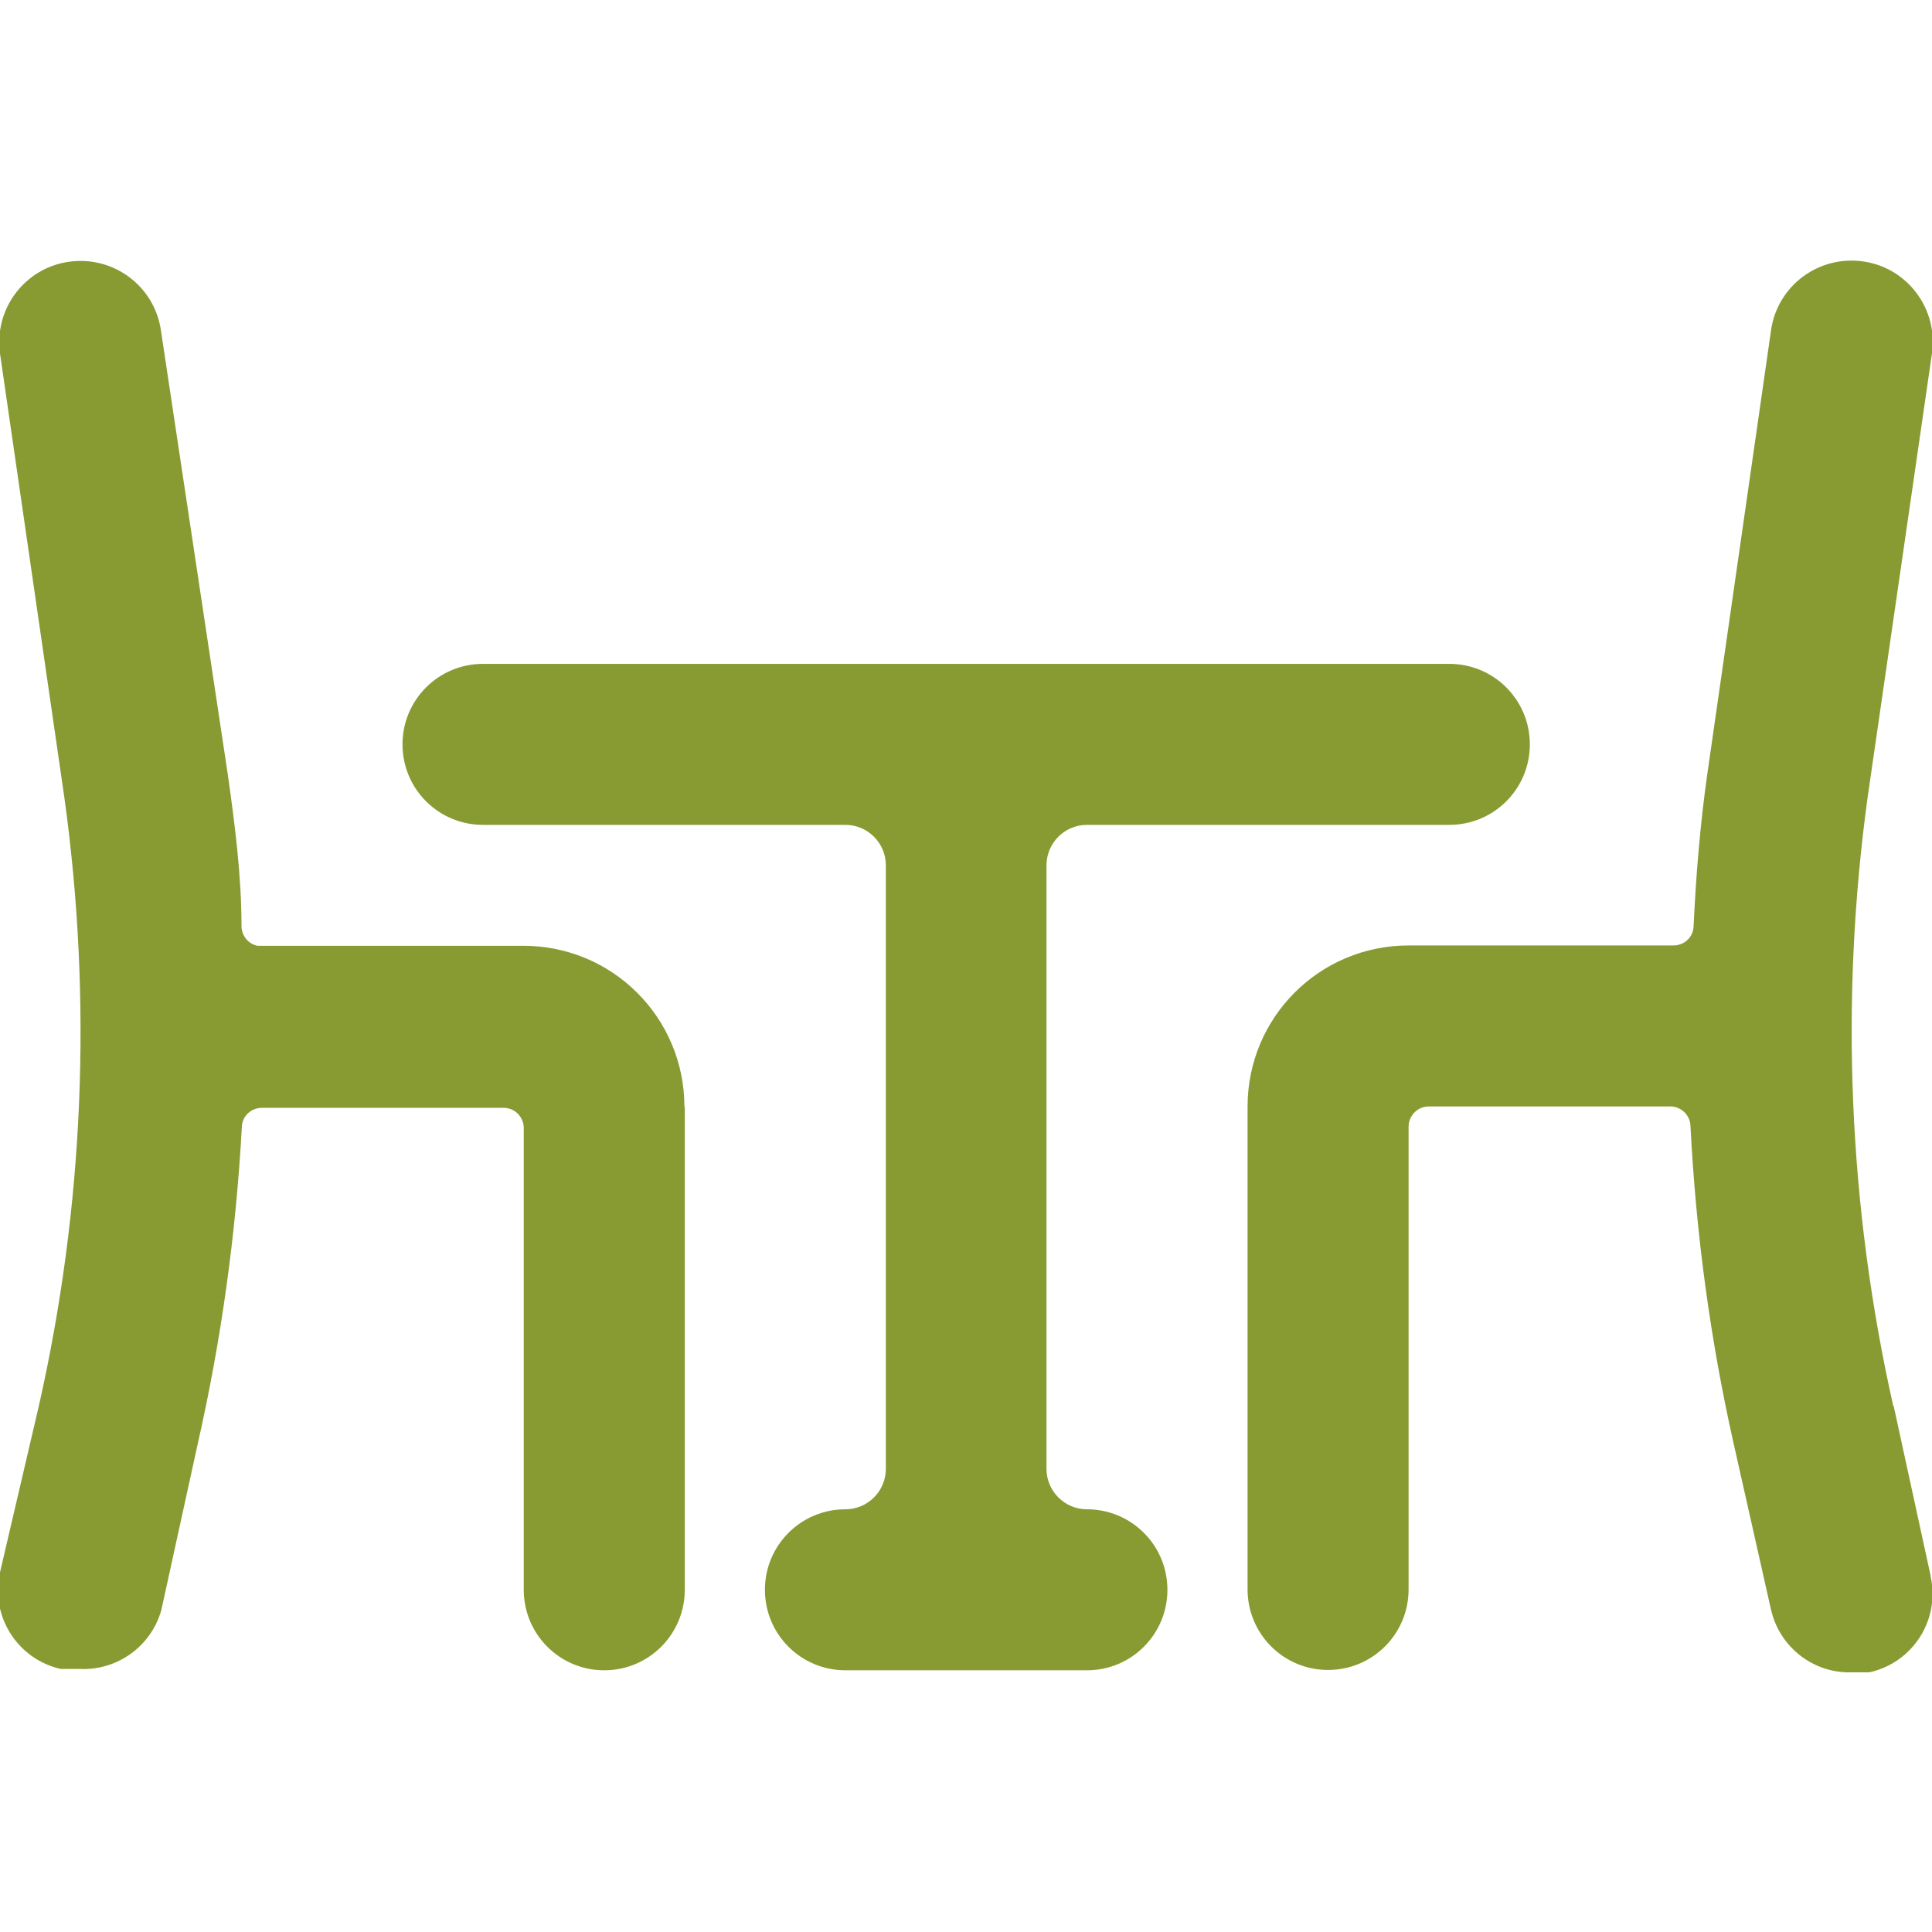
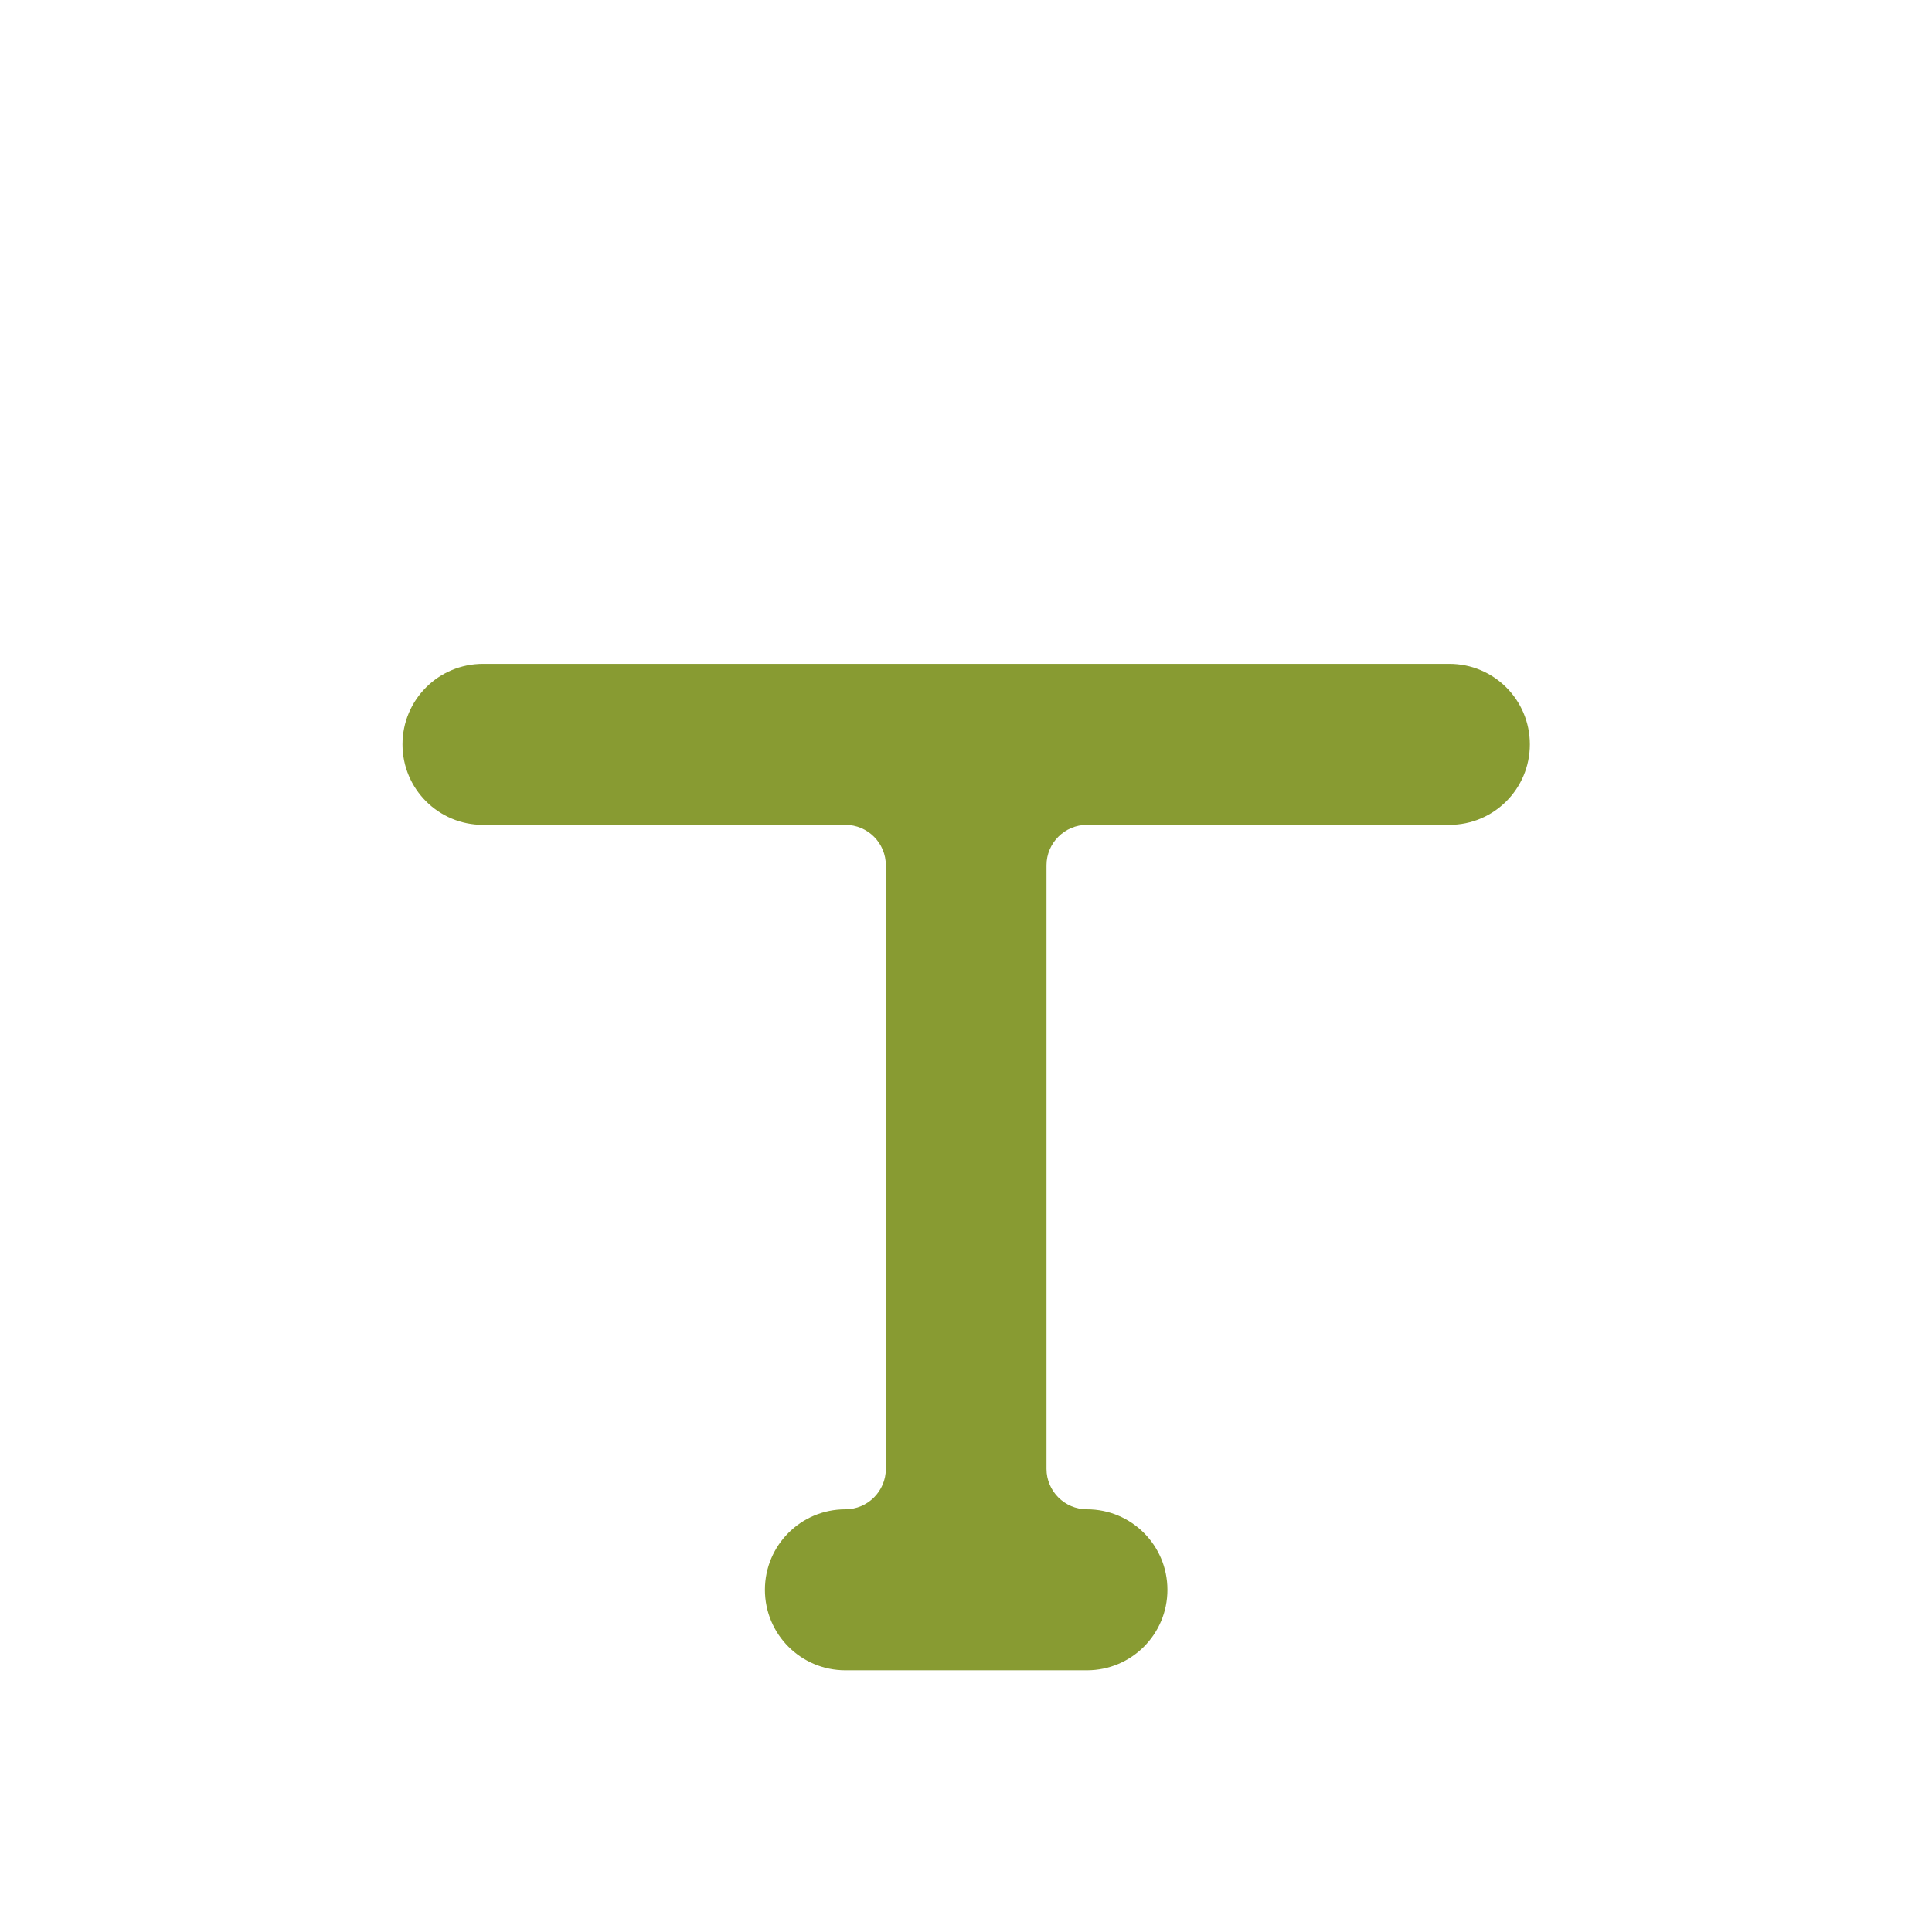
<svg xmlns="http://www.w3.org/2000/svg" version="1.1" viewBox="0 0 564 564">
  <defs>
    <style>
      .cls-1 {
        fill: #889b32;
      }
    </style>
  </defs>
  <g>
    <g id="Table-Restaurant--Streamline-Ultimate.svg">
      <g>
-         <path class="cls-1" d="M199.8,323.1c0-26-21-47-47-47h-77.6c-2.7-.5-4.6-2.9-4.7-5.6,0-14.8-1.9-29.6-4-44.4l-19.5-129.5c-1.8-13-13.8-22-26.8-20.2C7.2,78.2-1.8,90.2,0,103.2h0l18.8,129.7c8.2,59.2,5.7,119.4-7.5,177.7L0,459c-2.9,12.7,5,25.3,17.7,28.2,0,0,.1,0,.2,0h5.2c11,.6,21-6.5,24-17.2l10.6-48.4c6.9-30.4,11.2-61.4,12.9-92.6.1-3.2,2.7-5.6,5.9-5.6h70.5c3.2,0,5.7,2.5,5.9,5.6v135.1c0,13,10.5,23.5,23.5,23.5s23.5-10.5,23.5-23.5v-141Z" />
        <path class="cls-1" d="M340.8,464.1c0-13-10.5-23.5-23.5-23.5h0c-6.5,0-11.8-5.3-11.8-11.8h0v-176.2c0-6.5,5.3-11.8,11.8-11.8h105.8c13,0,23.5-10.5,23.5-23.5s-10.5-23.5-23.5-23.5H141c-13,0-23.5,10.5-23.5,23.5s10.5,23.5,23.5,23.5h105.8c6.5,0,11.8,5.3,11.8,11.8v176.2c0,6.5-5.3,11.8-11.8,11.8h0c-13,0-23.5,10.5-23.5,23.5s10.5,23.5,23.5,23.5h70.5c13,0,23.5-10.5,23.5-23.5h0Z" />
-         <path class="cls-1" d="M552.7,410.5c-13.1-58.3-15.6-118.5-7.5-177.7l18.8-129.7c1.8-13-7.2-25-20.2-26.8s-25,7.2-26.8,20.2l-18.6,129.5c-2.1,14.8-3.3,29.6-4,44.4-.1,3.2-2.7,5.6-5.9,5.6h-77.3c-26,0-47,21-47,47h0v141c0,13,10.5,23.5,23.5,23.5s23.5-10.5,23.5-23.5h0v-135.1c0-3.2,2.6-5.9,5.9-5.9h70.5c3.2,0,5.9,2.6,5.9,5.9h0c1.6,31,5.7,61.8,12.5,92.1l11,48.9c2.5,10.9,12.3,18.6,23.5,18.3h5.2c12.7-2.8,20.7-15.3,17.9-28,0,0,0-.1,0-.2l-10.8-49.6Z" />
      </g>
    </g>
  </g>
</svg>